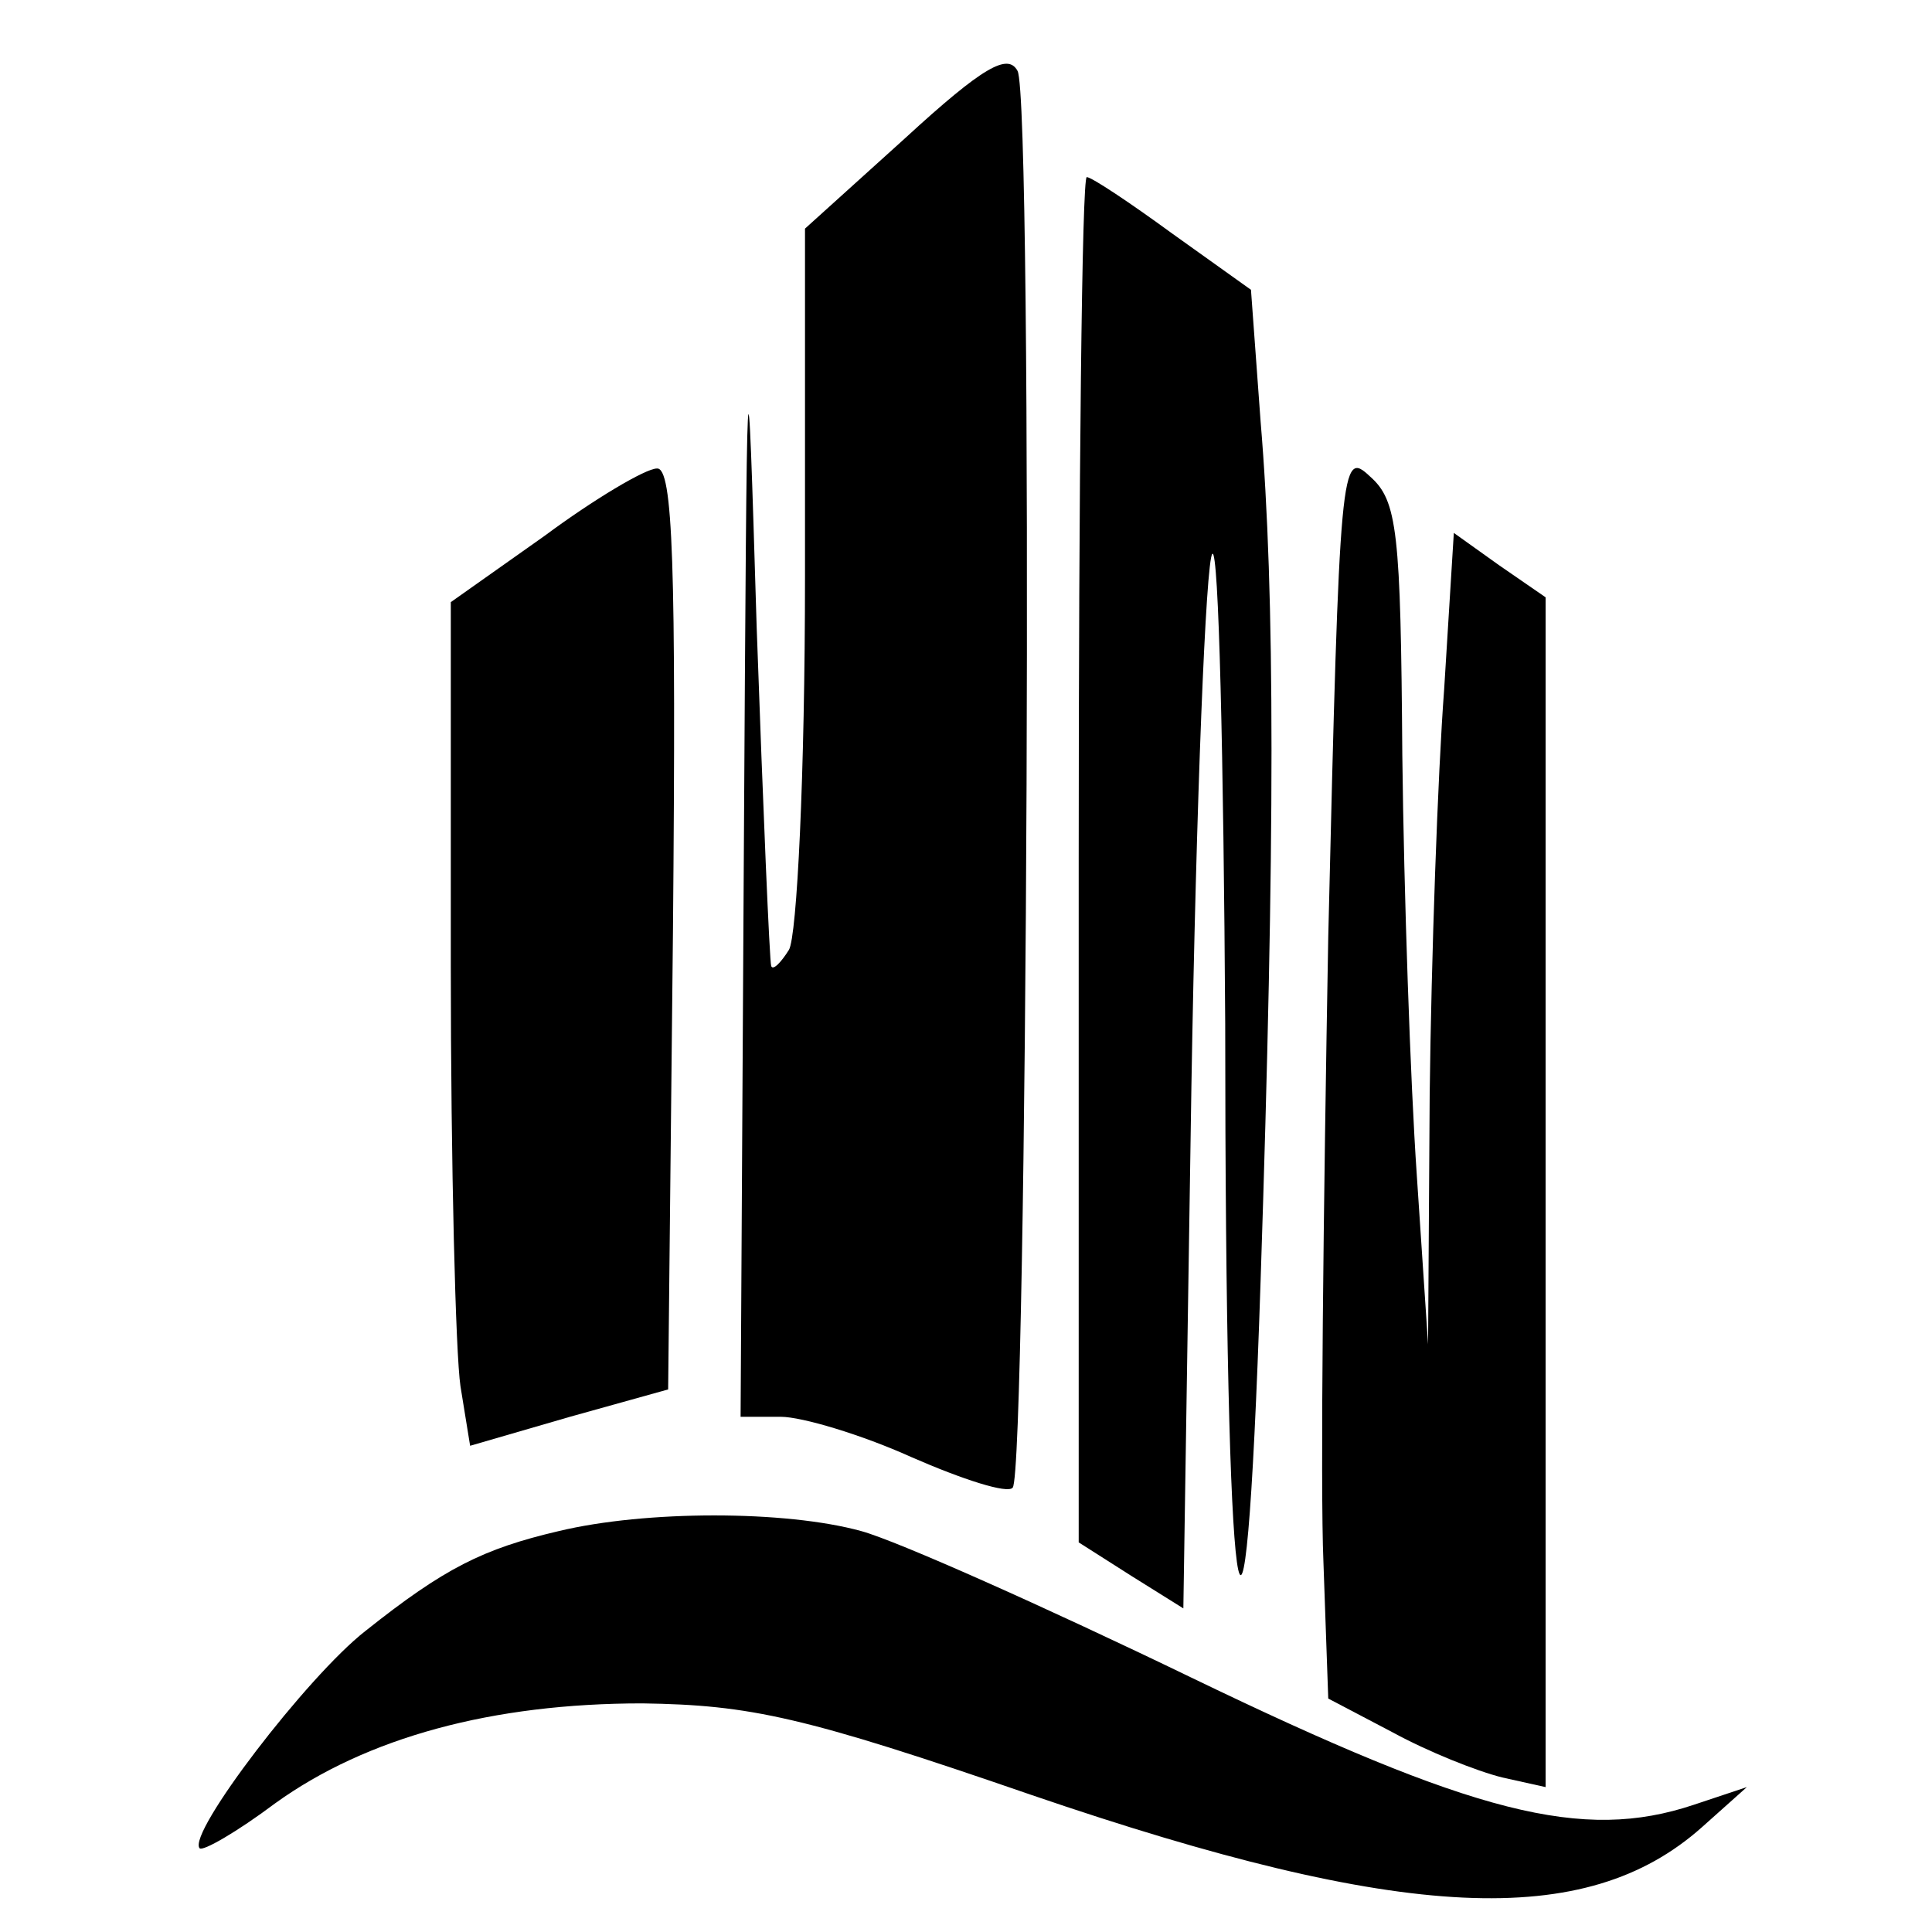
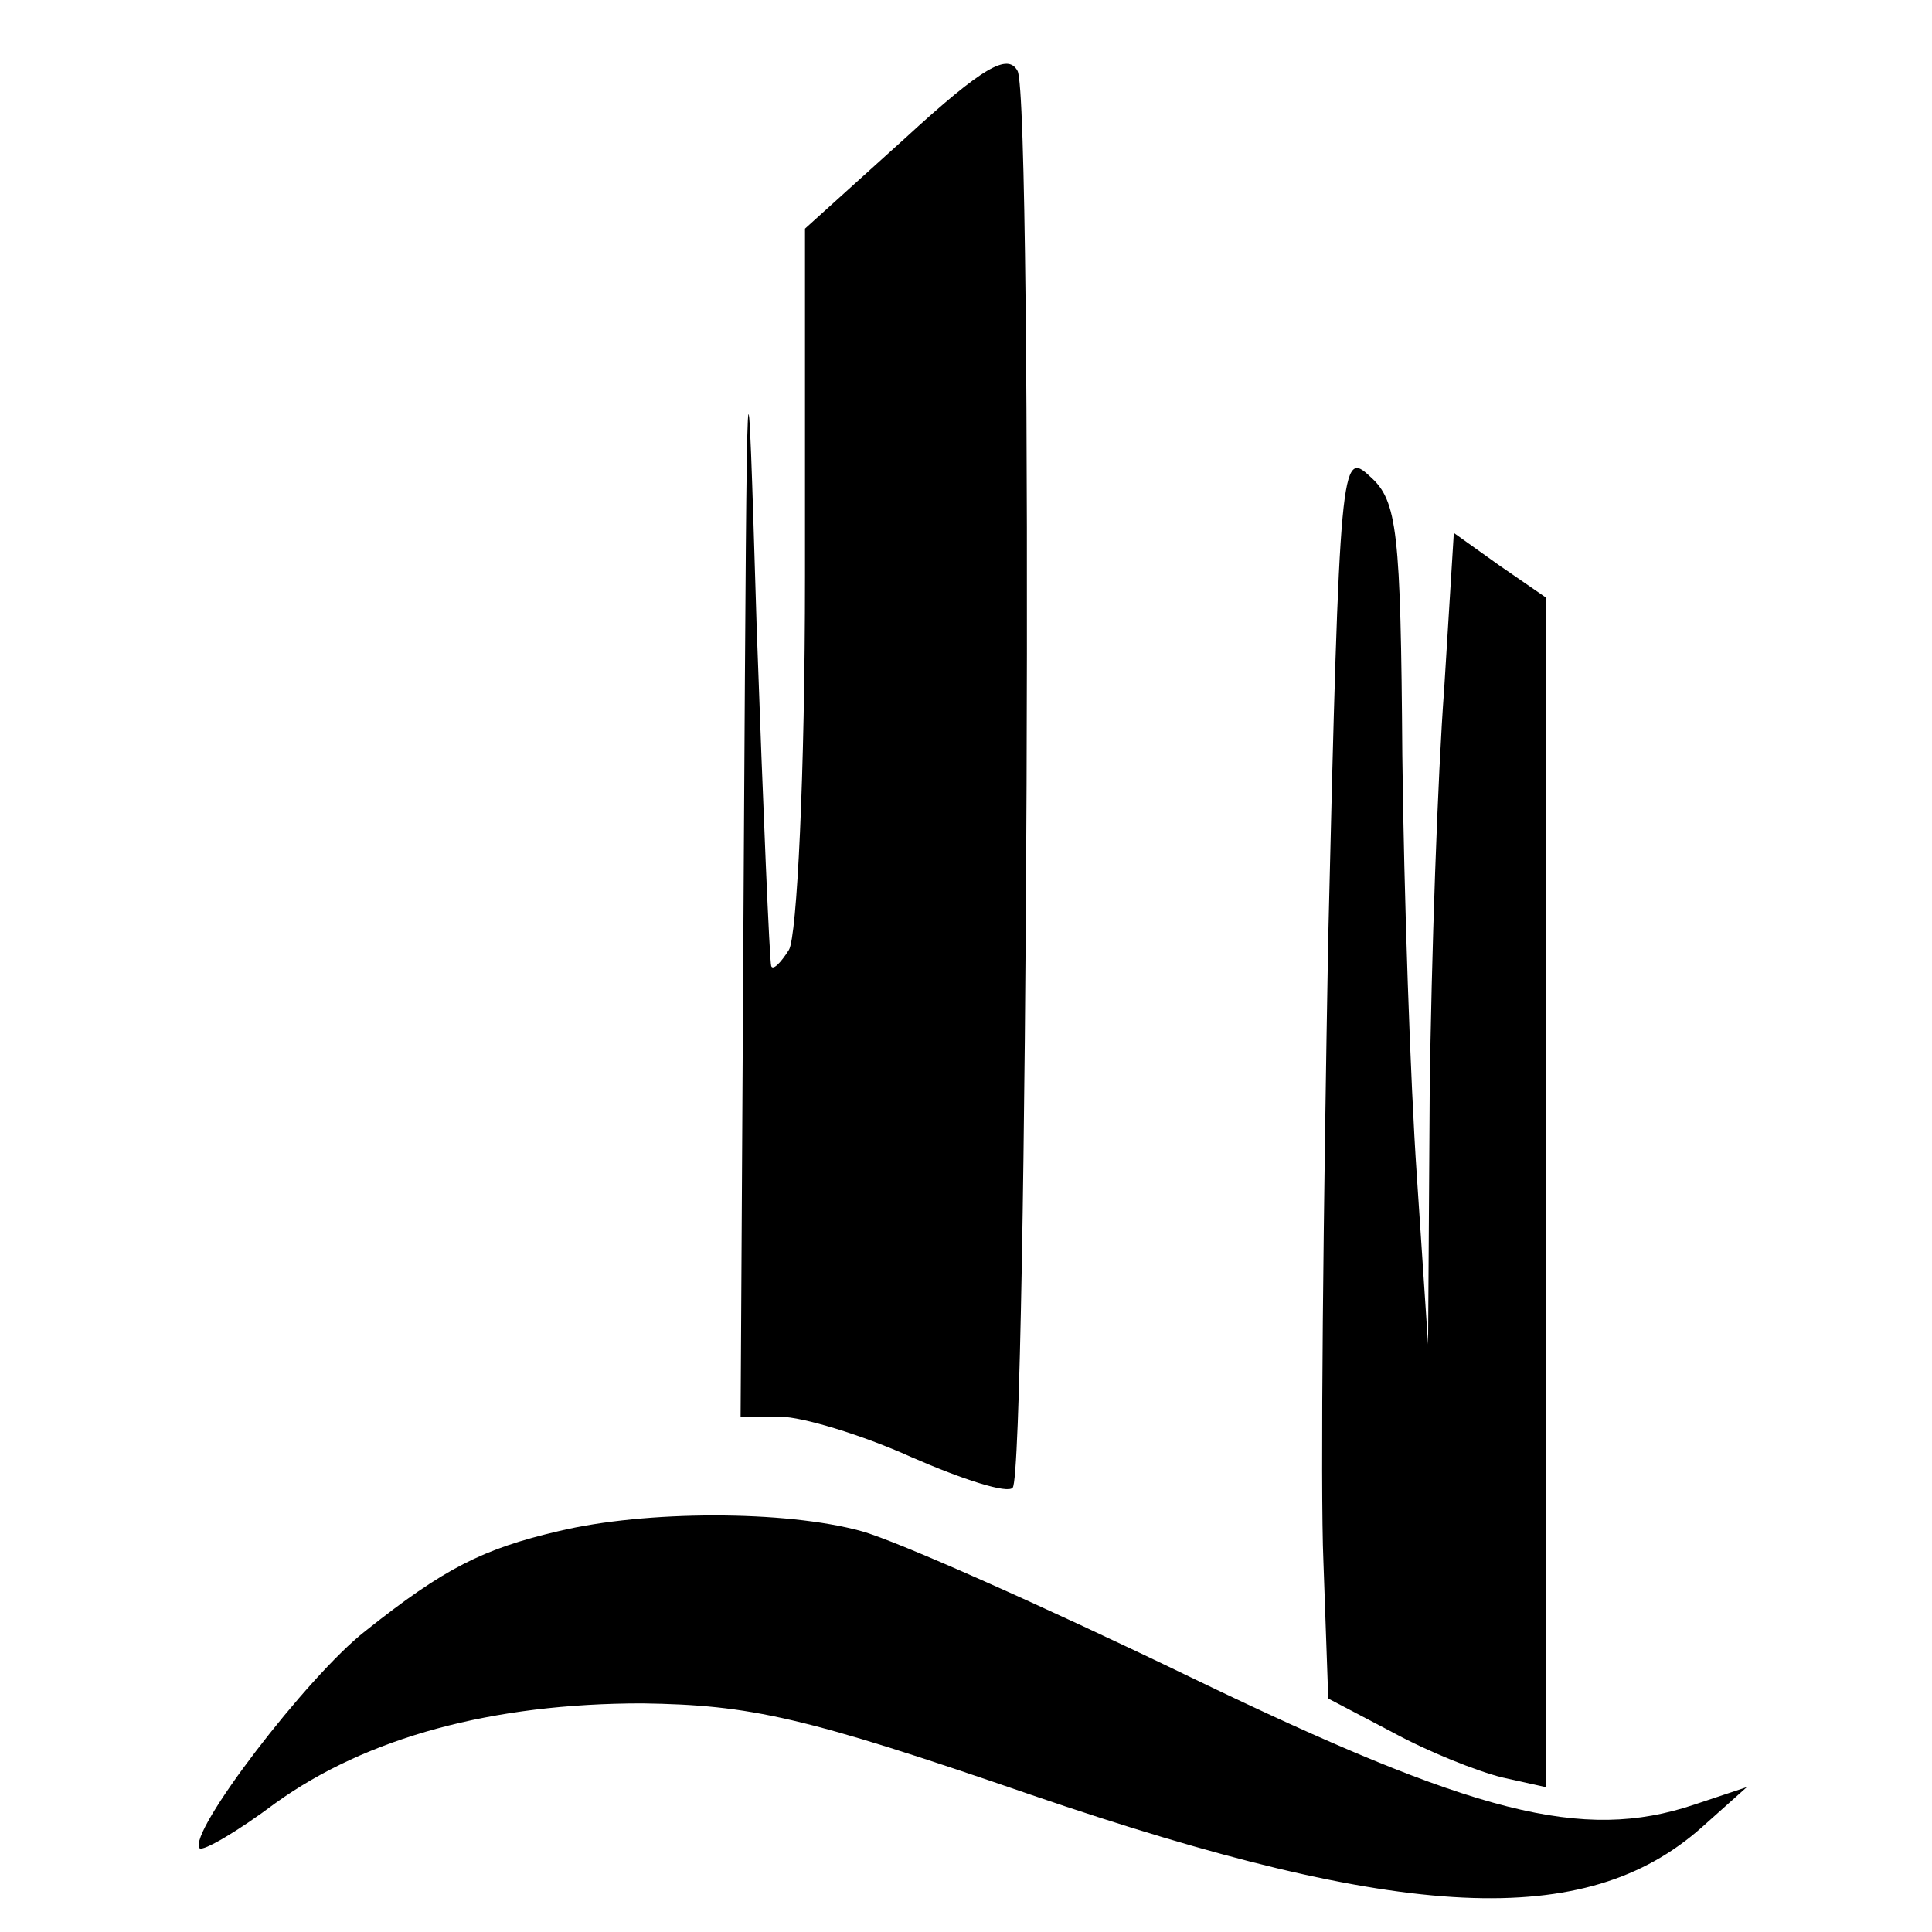
<svg xmlns="http://www.w3.org/2000/svg" version="1.0" width="120pt" height="120pt" viewBox="0 0 120 120" preserveAspectRatio="xMidYMid meet">
  <g transform="translate(0,120) scale(0.1,-0.1)" fill="#000000" stroke="none">
    <path d="M562 1114 l-62 -56 0 -216 c0 -123 -5 -224 -10 -232 -5 -8 -10 -13 -11 -10 -1 3 -5 97 -9 210 -6 198 -6 193 -8 -142 l-2 -348 25 0 c13 0 50 -11 81 -25 32 -14 60 -23 63 -19 9 9 13 863 3 880 -6 11 -21 3 -70 -42z" />
-     <path d="M670 666 l0 -424 33 -21 32 -20 5 324 c3 178 9 327 13 331 4 4 7 -127 8 -292 0 -376 12 -462 22 -159 9 273 9 426 0 533 l-6 82 -49 35 c-26 19 -50 35 -53 35 -3 0 -5 -191 -5 -424z" />
    <path d="M825 618 c-3 -167 -5 -341 -3 -388 l3 -85 40 -21 c22 -12 52 -24 68 -28 l27 -6 0 369 0 370 -29 20 -28 20 -6 -97 c-4 -53 -8 -167 -9 -252 l-1 -155 -7 105 c-4 58 -8 175 -9 261 -1 139 -3 158 -20 173 -18 17 -19 10 -26 -286z" />
-     <path d="M338 867 l-58 -41 0 -226 c0 -124 3 -241 6 -261 l6 -37 62 18 61 17 3 286 c2 226 0 287 -10 286 -7 0 -39 -19 -70 -42z" />
    <path d="M347 249 c-47 -11 -71 -23 -120 -62 -36 -28 -111 -126 -103 -135 2 -2 23 10 47 28 57 41 135 62 228 62 67 -1 100 -8 242 -57 231 -79 344 -84 416 -20 l28 25 -33 -11 c-69 -23 -136 -6 -312 79 -91 44 -183 85 -205 91 -47 13 -134 13 -188 0z" />
  </g>
</svg>